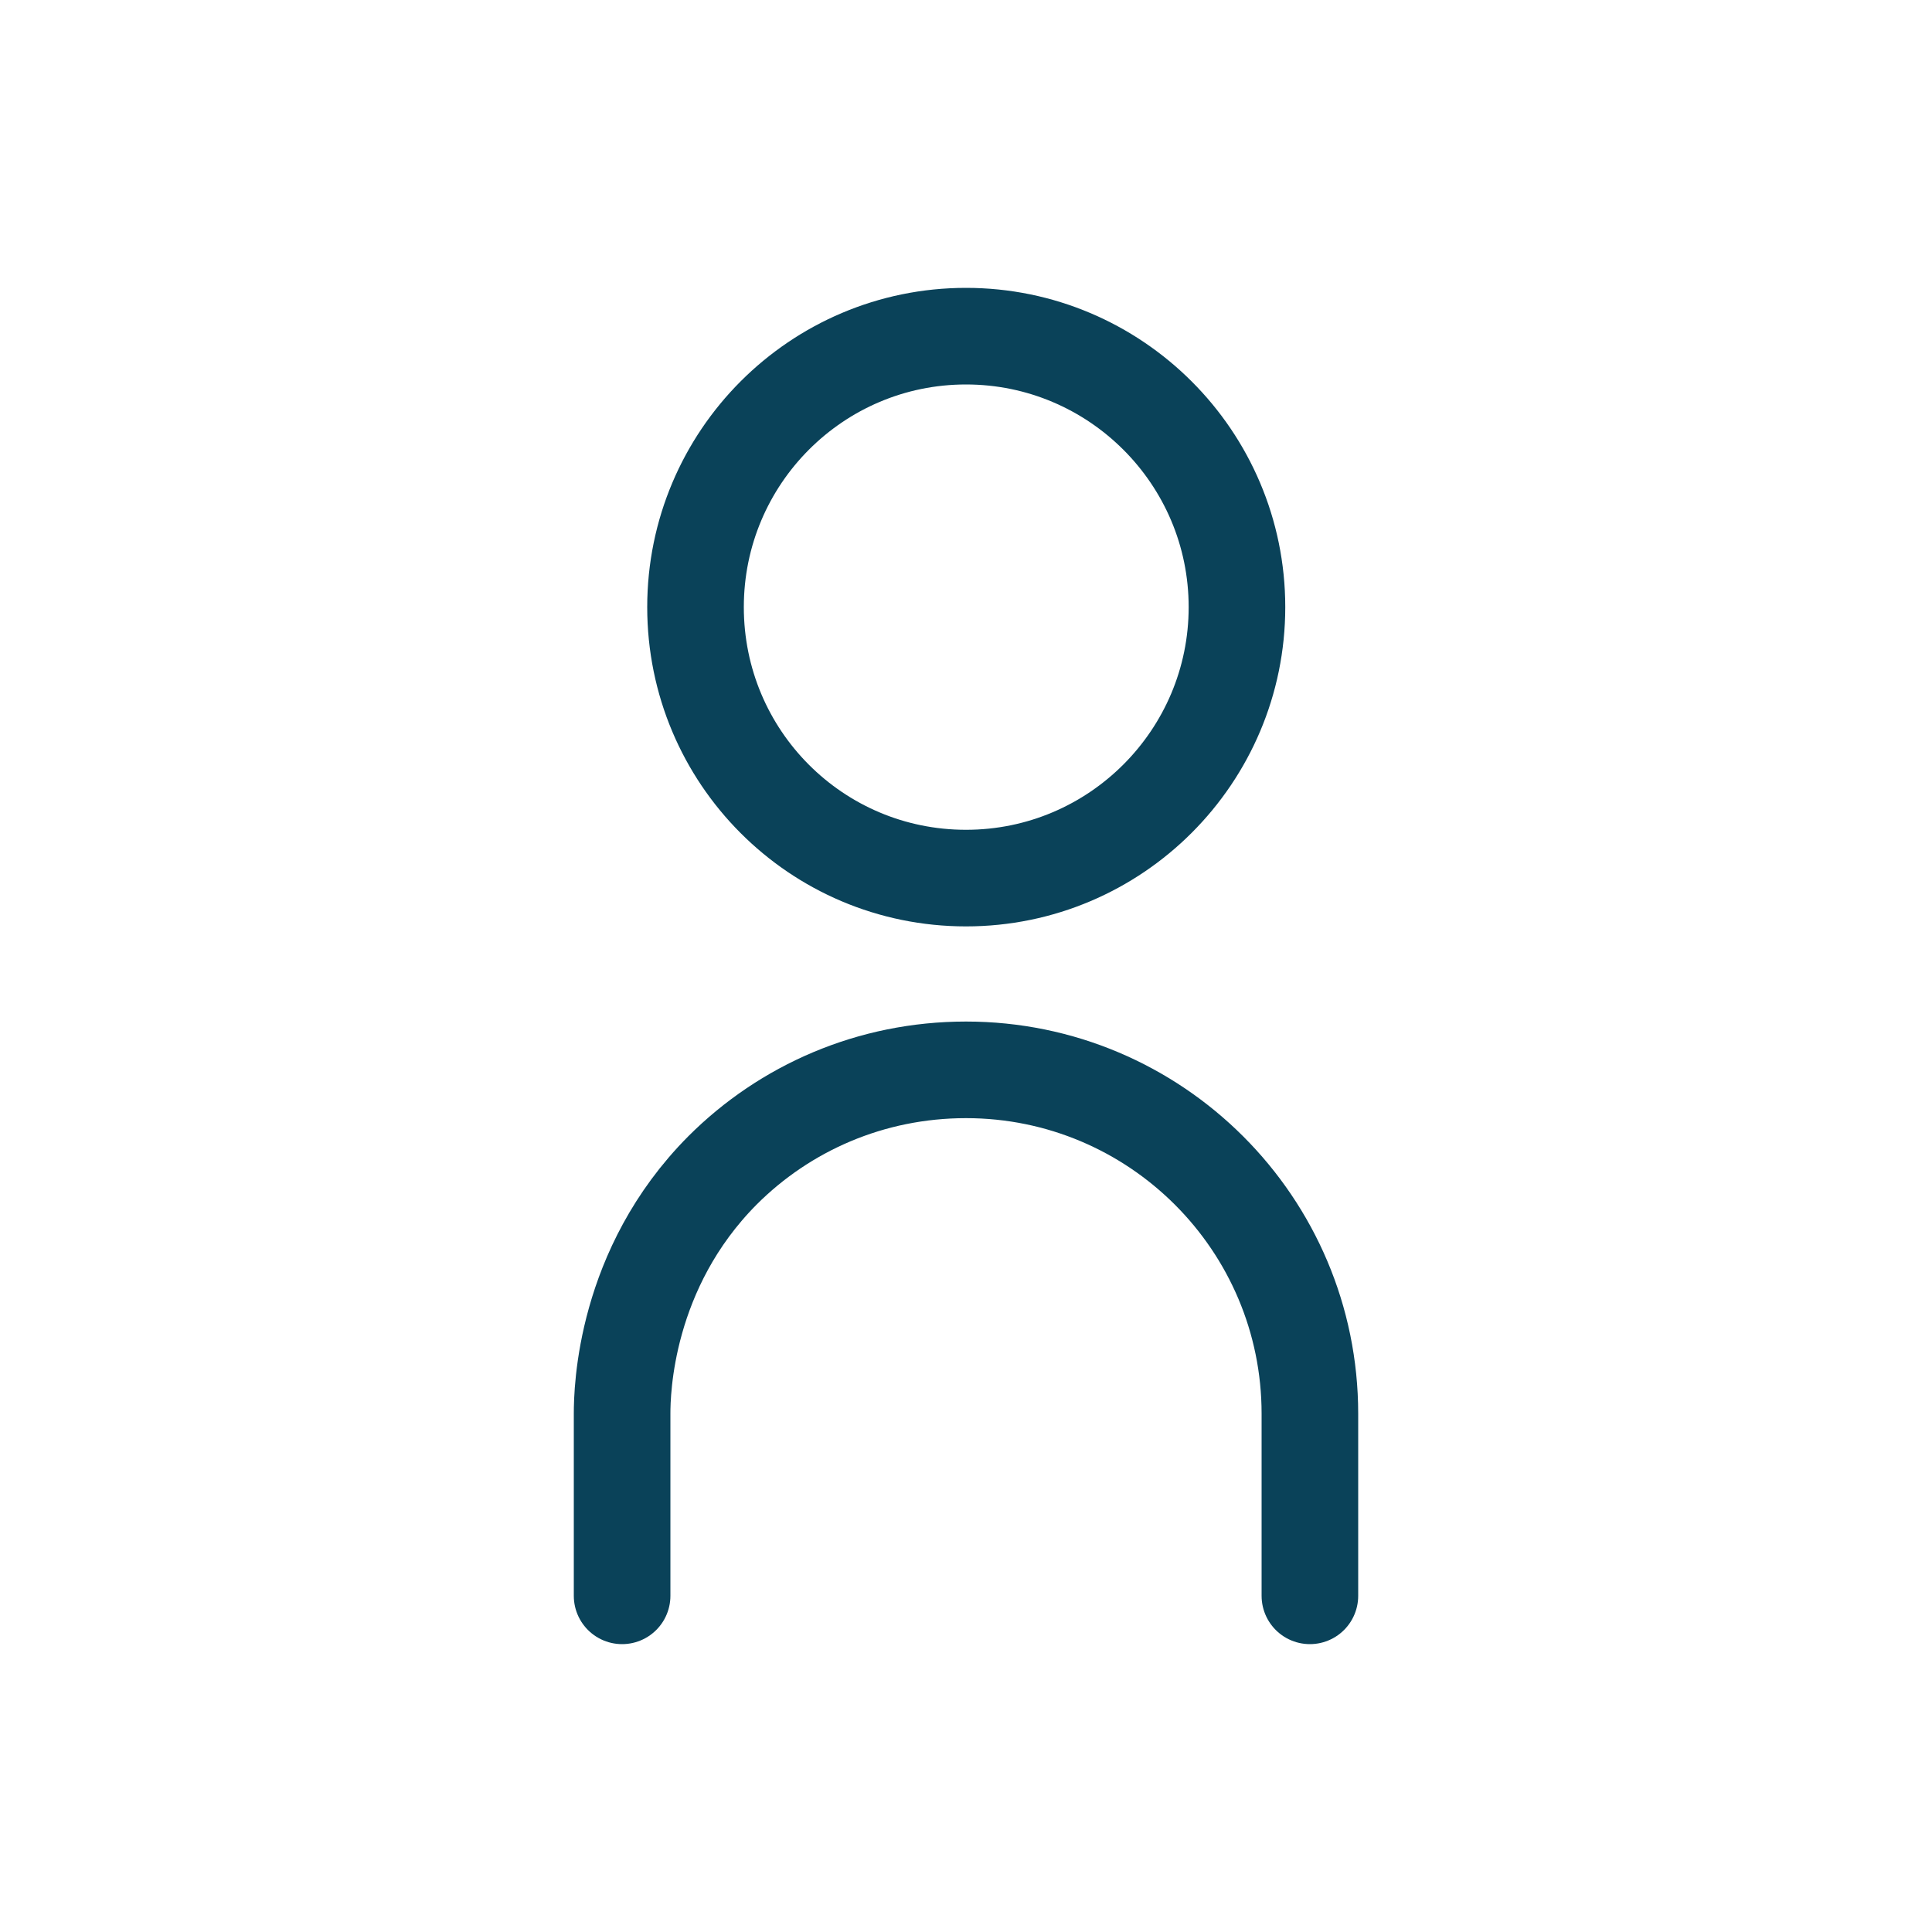
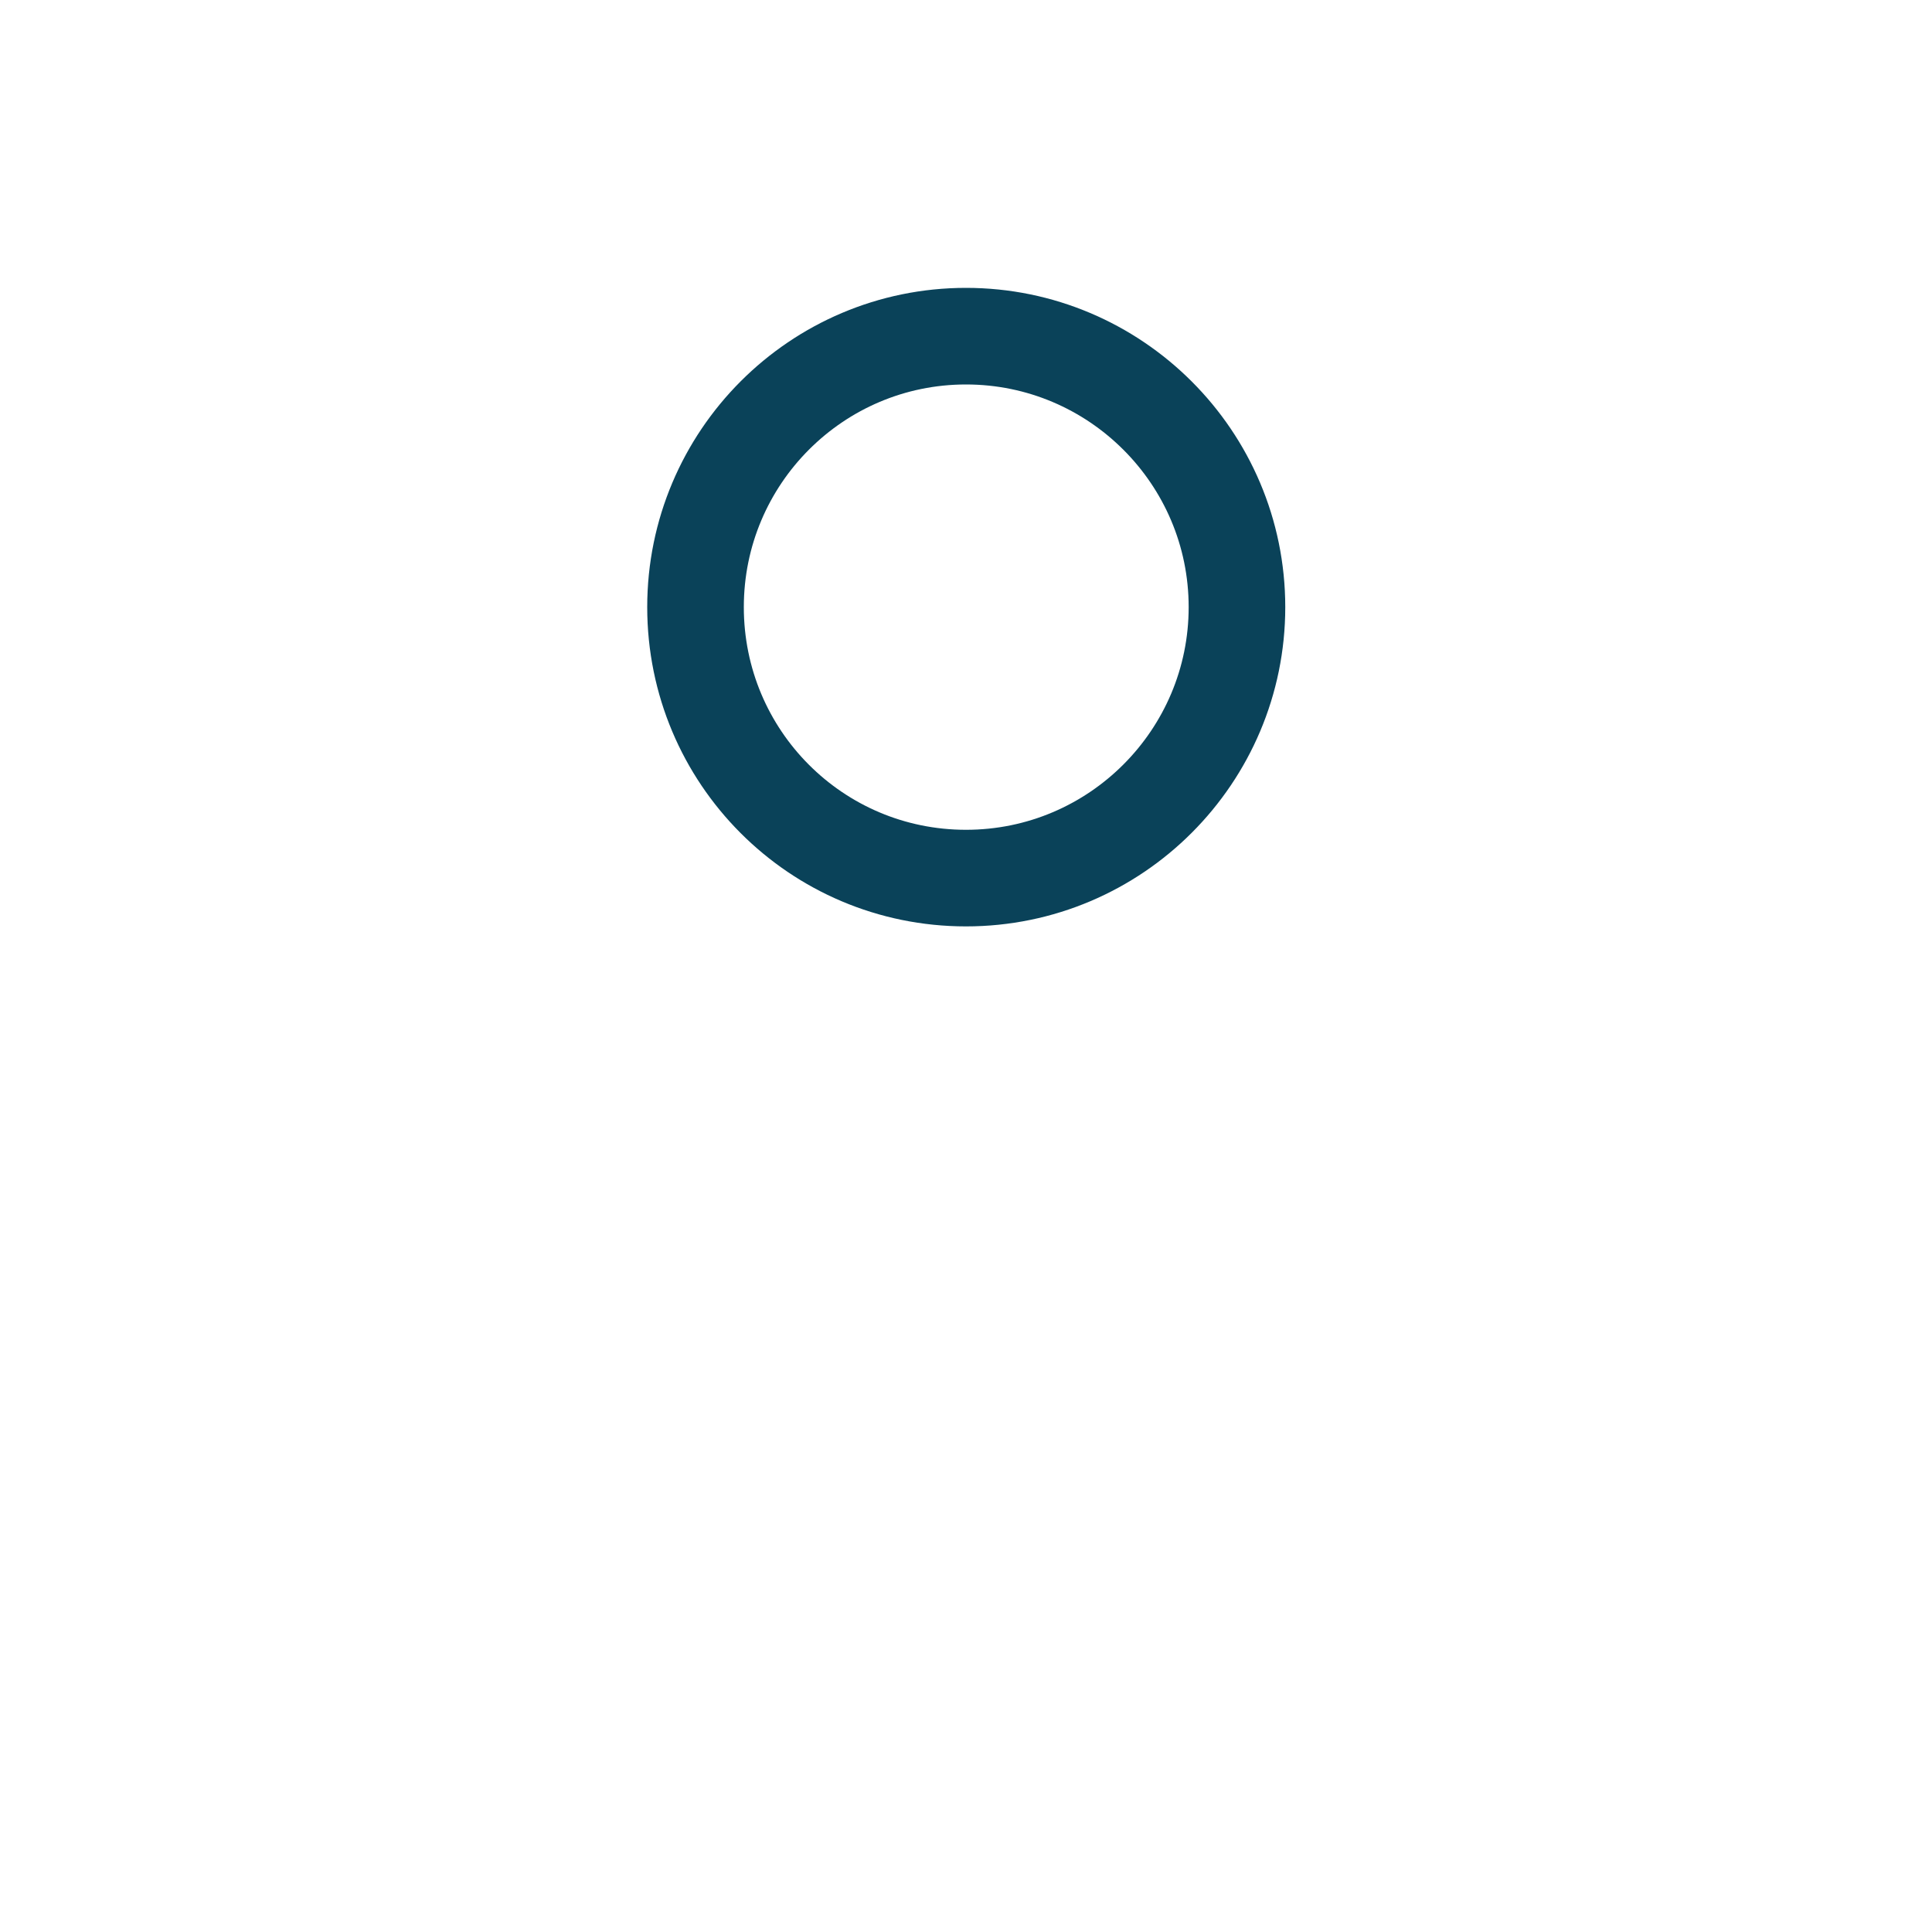
<svg xmlns="http://www.w3.org/2000/svg" id="a" viewBox="0 0 40 40">
  <path d="M25.61,12.57c0,3.09-2.51,5.61-5.61,5.61s-5.6-2.51-5.6-5.61,2.51-5.61,5.6-5.61,5.61,2.51,5.61,5.61Z" fill="none" stroke="#0a4259" stroke-linecap="round" stroke-linejoin="round" stroke-width="2" />
-   <path d="M12.88,33.04v-3.77c0-.47.05-3,2.08-5.04,1.29-1.29,3.07-2.08,5.04-2.08,3.93,0,7.12,3.19,7.12,7.12v3.77" fill="none" stroke="#0a4259" stroke-linecap="round" stroke-linejoin="round" stroke-width="2" />
</svg>